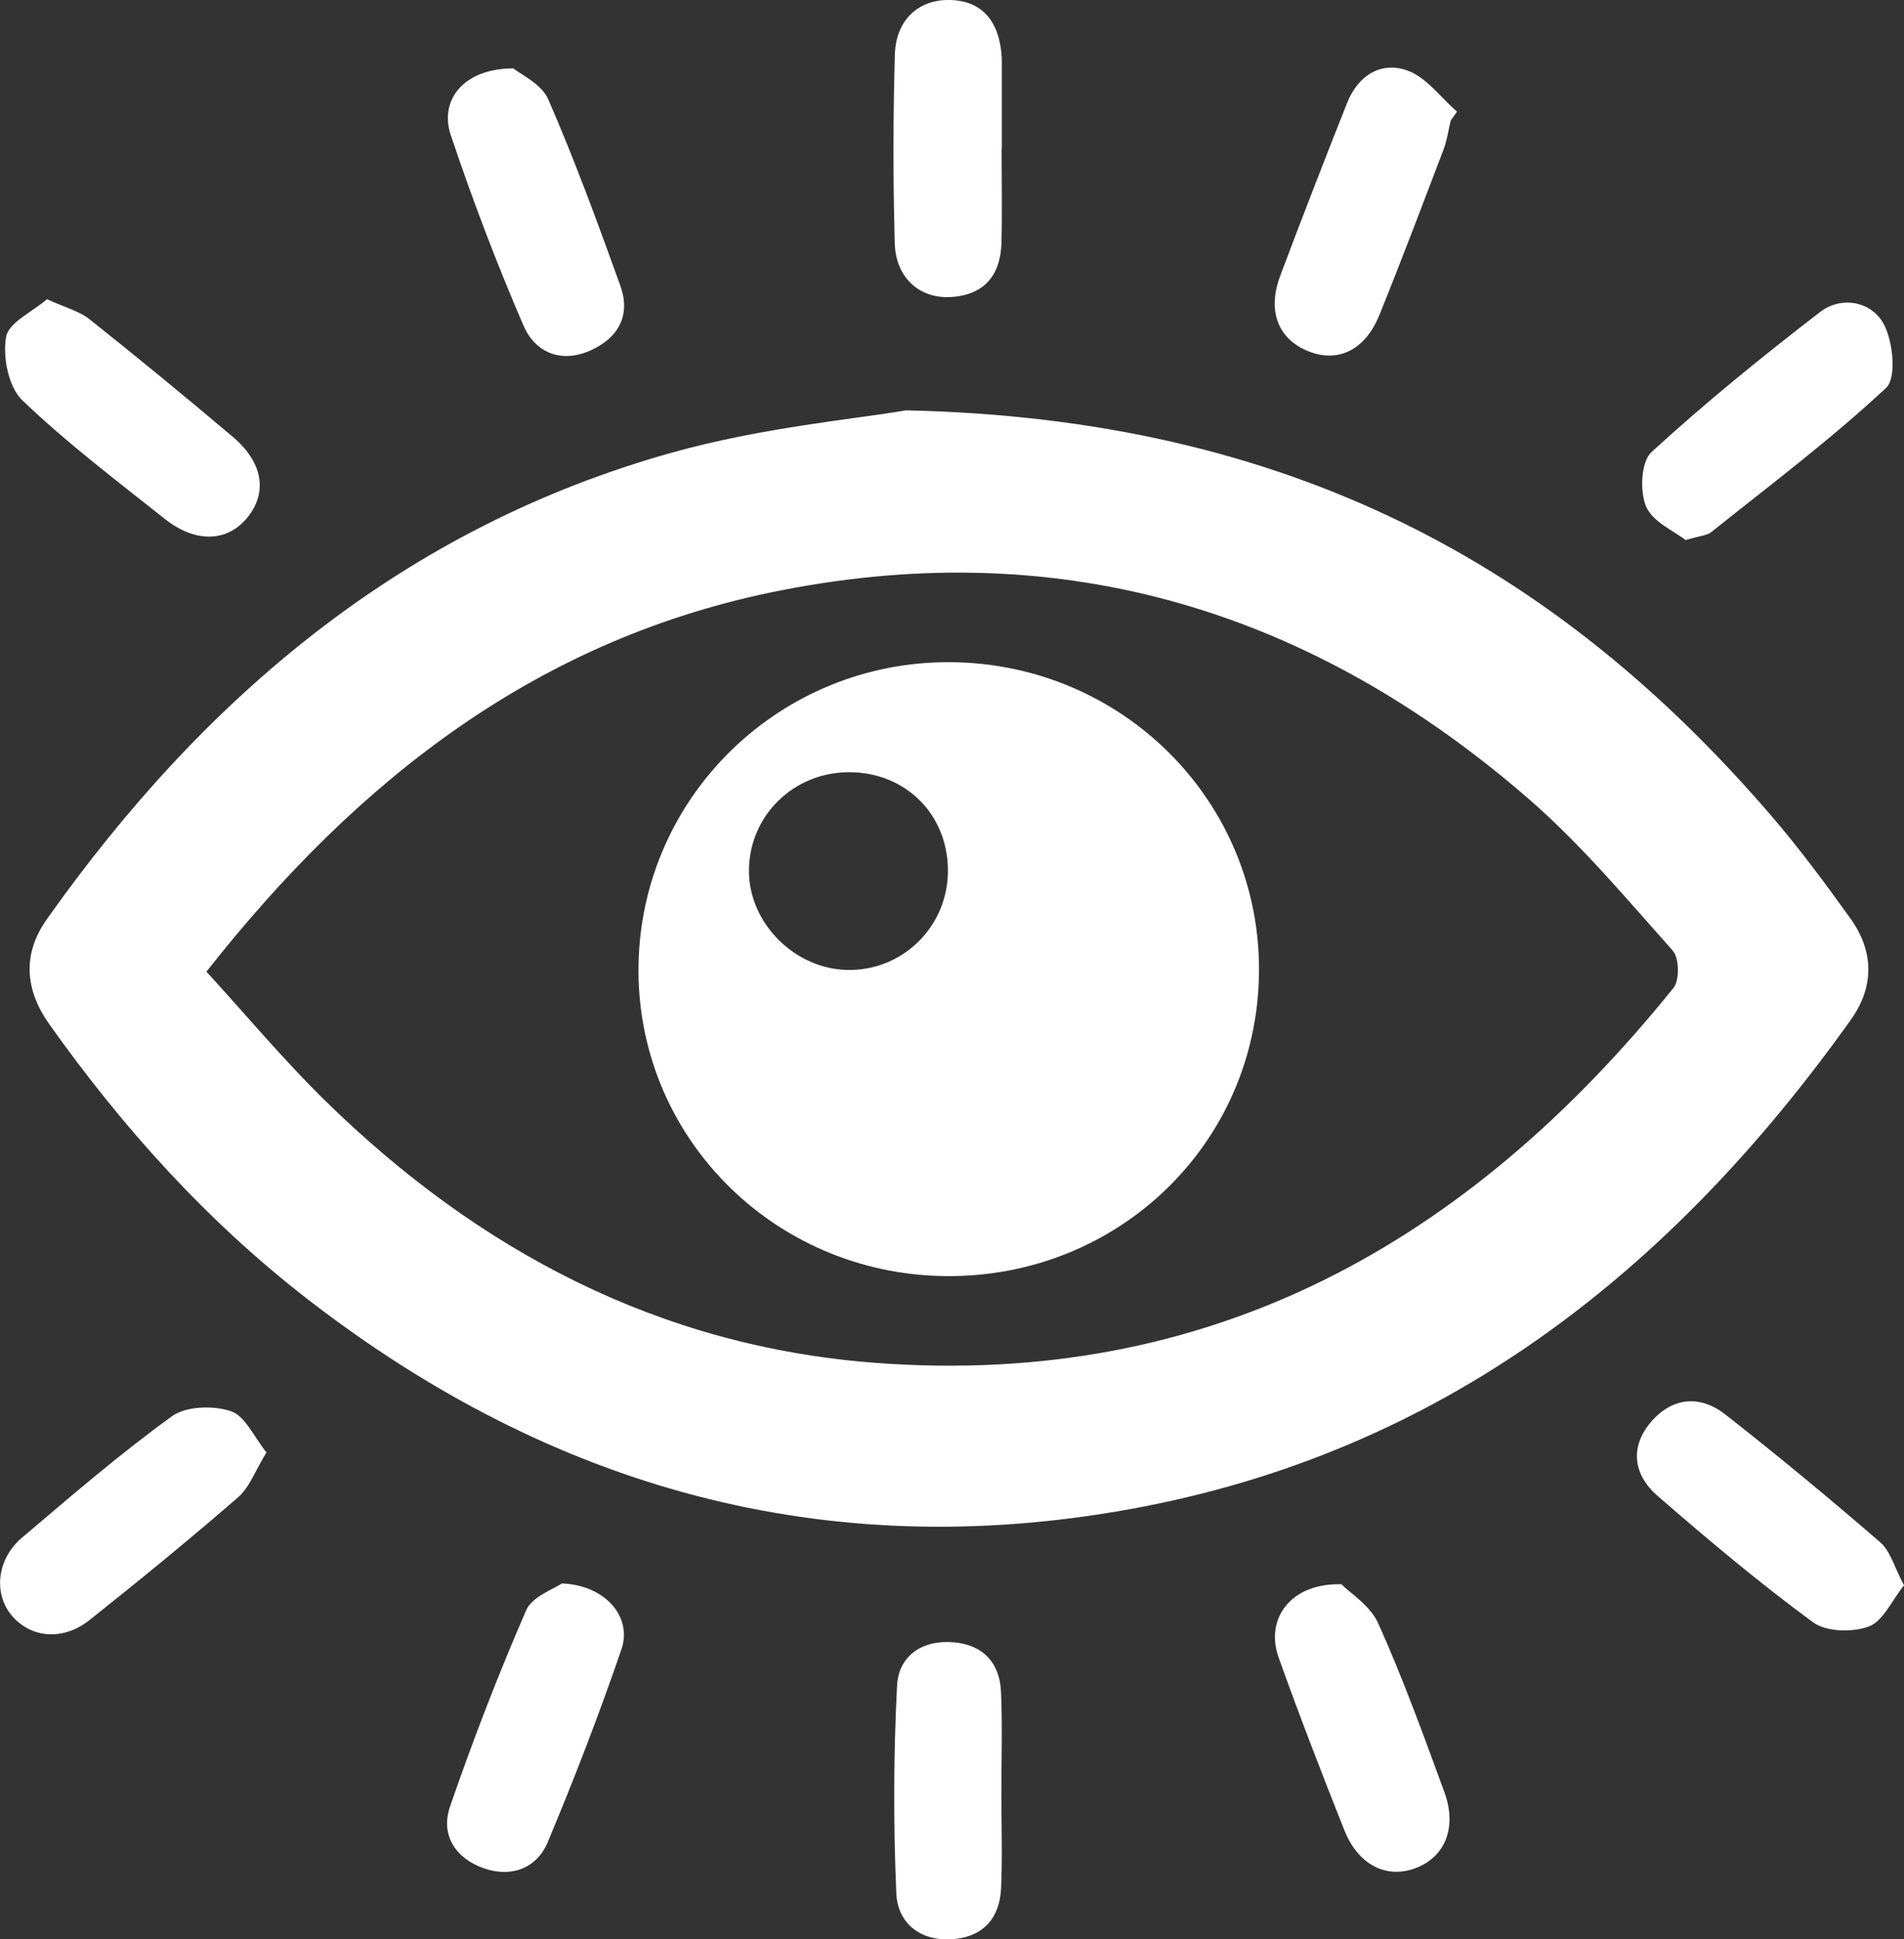
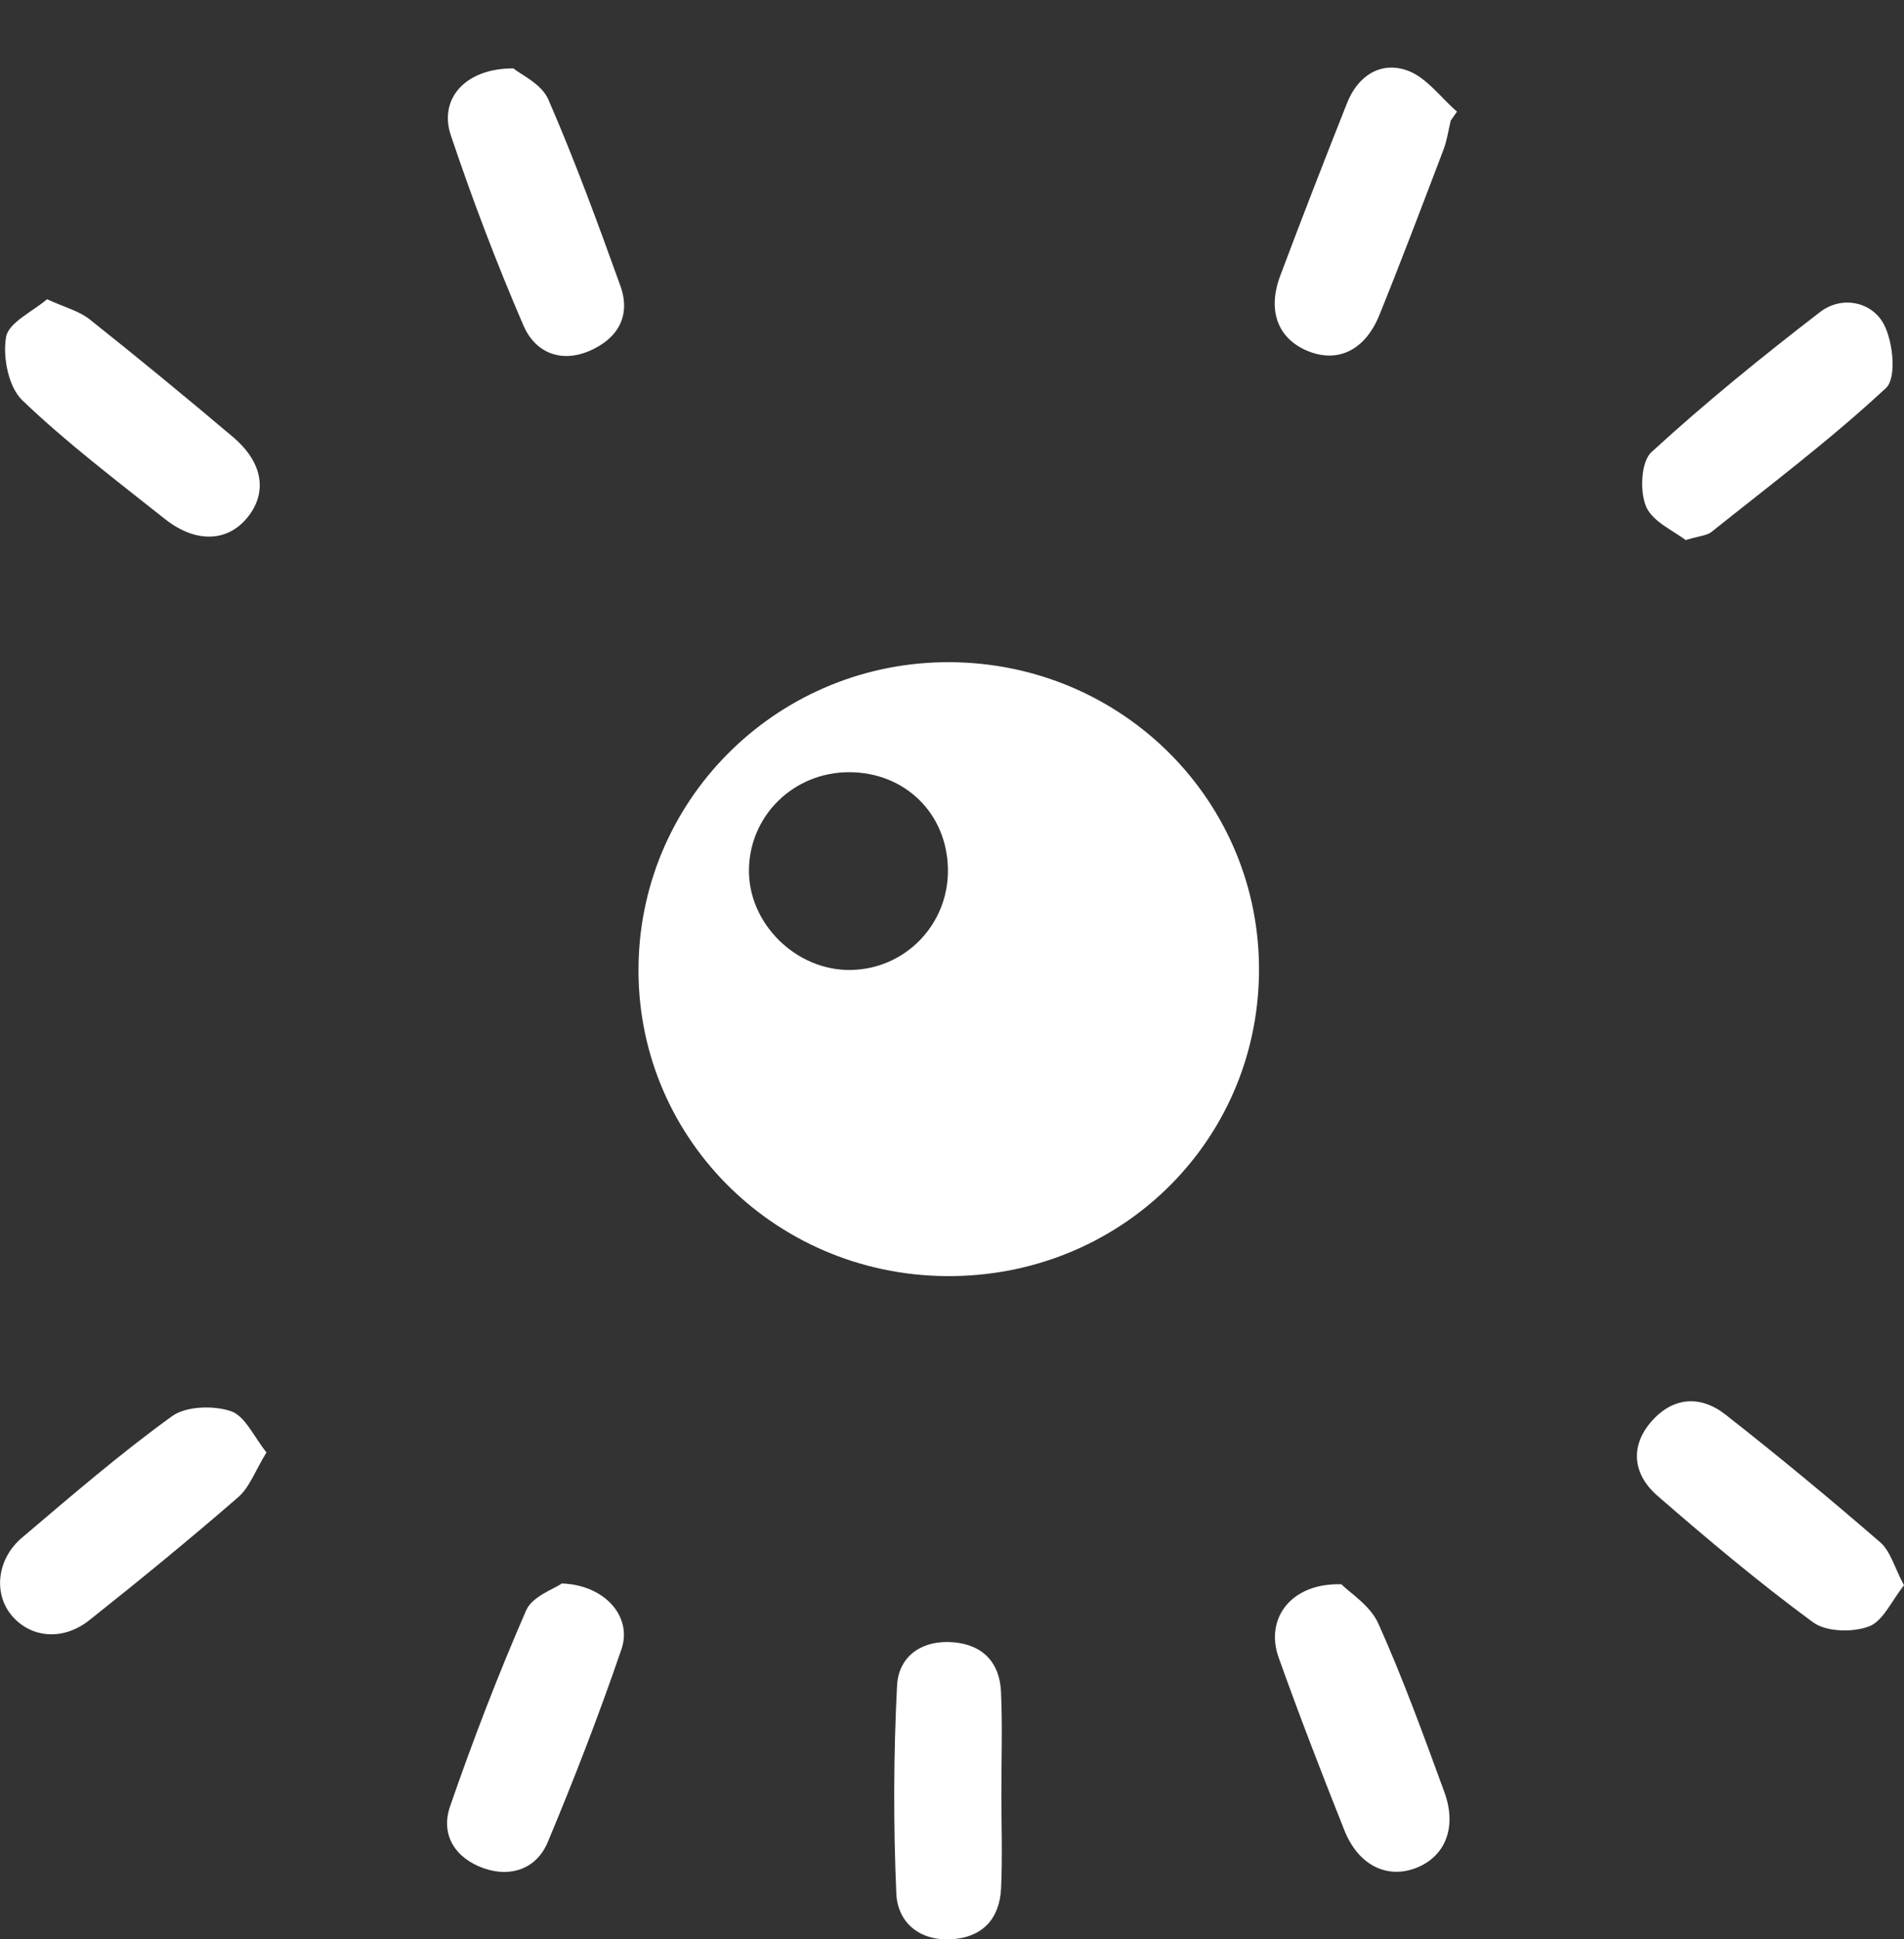
<svg xmlns="http://www.w3.org/2000/svg" width="110" height="112" viewBox="0 0 110 112" fill="none">
  <rect x="0" y="0" width="110" height="112" fill="#333333" stroke="none" />
  <g clip-path="url(#clip0_6_200)">
-     <path d="M52.318 23.698C74.462 24.166 89.912 32.652 102.352 47.134C103.964 49.01 105.445 51.009 106.89 53.021C108.265 54.933 108.304 56.967 106.921 58.904C96.558 73.439 83.327 83.88 65.303 87.151C47.657 90.358 31.857 85.922 17.795 75.049C11.975 70.548 7.099 65.137 2.851 59.154C1.428 57.15 1.287 55.086 2.715 53.074C11.821 40.214 23.361 30.469 38.806 26.143C44.033 24.678 49.538 24.184 52.318 23.703V23.698ZM11.926 56.114C14.272 58.677 16.42 61.253 18.805 63.584C27.639 72.232 38.094 77.76 50.557 78.705C69.964 80.179 84.851 71.733 96.681 57.054C97.041 56.608 97.019 55.326 96.641 54.902C93.975 51.915 91.379 48.805 88.37 46.185C75.907 35.337 61.521 30.867 45.096 34.099C31.198 36.833 20.756 44.899 11.926 56.114Z" fill="white" />
    <path d="M97.384 31.191C96.712 30.662 95.473 30.137 95.1 29.253C94.726 28.37 94.805 26.664 95.412 26.108C98.517 23.261 101.807 20.593 105.15 18.021C106.402 17.058 108.12 17.422 108.818 18.694C109.372 19.705 109.583 21.826 108.963 22.404C105.779 25.369 102.282 28.002 98.873 30.723C98.609 30.933 98.188 30.946 97.384 31.191Z" fill="white" />
    <path d="M15.392 83.884C14.742 84.943 14.417 85.896 13.758 86.469C10.951 88.901 8.074 91.259 5.162 93.568C3.615 94.793 1.74 94.592 0.655 93.271C-0.382 92.007 -0.18 90.029 1.274 88.8C4.107 86.399 6.928 83.963 9.937 81.789C10.749 81.203 12.322 81.159 13.337 81.496C14.162 81.771 14.672 82.987 15.401 83.888L15.392 83.884Z" fill="white" />
    <path d="M2.719 17.282C3.76 17.758 4.577 17.964 5.17 18.436C7.968 20.658 10.727 22.928 13.455 25.233C15.168 26.681 15.454 28.383 14.356 29.809C13.209 31.3 11.338 31.41 9.519 29.966C6.721 27.744 3.857 25.579 1.287 23.116C0.488 22.347 0.149 20.619 0.351 19.46C0.496 18.624 1.884 17.999 2.715 17.282H2.719Z" fill="white" />
    <path d="M110 91.556C109.284 92.444 108.792 93.625 107.97 93.931C107.03 94.281 105.506 94.25 104.746 93.691C101.636 91.407 98.671 88.914 95.754 86.382C94.379 85.188 94.129 83.578 95.389 82.113C96.624 80.682 98.223 80.547 99.69 81.697C102.73 84.081 105.708 86.543 108.629 89.072C109.218 89.583 109.446 90.515 110 91.556Z" fill="white" />
    <path d="M32.458 91.447C34.98 91.539 36.535 93.393 35.907 95.235C34.62 98.996 33.183 102.714 31.646 106.384C31.013 107.897 29.55 108.444 27.982 107.906C26.33 107.342 25.425 105.99 26.005 104.311C27.328 100.488 28.782 96.704 30.398 92.999C30.75 92.19 32.006 91.77 32.458 91.447Z" fill="white" />
    <path d="M29.66 3.95C30.069 4.295 31.281 4.838 31.672 5.73C33.209 9.26 34.536 12.881 35.841 16.507C36.451 18.209 35.727 19.521 34.106 20.243C32.392 21.004 30.908 20.343 30.244 18.804C28.689 15.204 27.292 11.525 26.045 7.812C25.346 5.734 26.844 3.941 29.664 3.95H29.66Z" fill="white" />
    <path d="M83.815 6.959C83.678 7.519 83.599 8.105 83.397 8.639C82.18 11.832 80.972 15.029 79.69 18.196C78.86 20.243 77.274 20.982 75.547 20.269C73.83 19.56 73.202 17.946 73.966 15.917C75.218 12.584 76.509 9.264 77.823 5.953C78.442 4.383 79.756 3.525 81.298 4.068C82.4 4.457 83.226 5.625 84.175 6.447C84.056 6.618 83.938 6.788 83.819 6.955L83.815 6.959Z" fill="white" />
    <path d="M77.498 91.495C77.977 91.985 79.158 92.711 79.628 93.756C81.056 96.936 82.246 100.221 83.446 103.497C84.192 105.535 83.49 107.232 81.803 107.88C80.12 108.527 78.469 107.714 77.669 105.701C76.351 102.39 75.064 99.07 73.869 95.716C73.074 93.494 74.568 91.403 77.502 91.495H77.498Z" fill="white" />
-     <path d="M57.866 8.564C57.866 10.384 57.906 12.203 57.858 14.023C57.805 15.886 56.873 17.041 54.928 17.155C53.131 17.26 51.752 16.044 51.694 14.062C51.593 10.428 51.593 6.784 51.699 3.149C51.76 1.124 53.091 -0.044 54.888 2.67134e-05C56.715 0.044 57.748 1.194 57.875 3.324C57.884 3.469 57.879 3.617 57.879 3.762C57.879 5.363 57.879 6.963 57.879 8.564C57.875 8.564 57.871 8.564 57.866 8.564Z" fill="white" />
    <path d="M57.853 103.593C57.853 105.413 57.919 107.237 57.836 109.052C57.752 110.819 56.755 111.899 54.941 111.996C53.105 112.092 51.852 111.016 51.782 109.336C51.611 105.343 51.62 101.332 51.826 97.343C51.914 95.633 53.28 94.688 55.094 94.845C56.803 94.994 57.757 96.031 57.831 97.701C57.919 99.661 57.853 101.629 57.853 103.598C57.853 103.598 57.858 103.598 57.862 103.598L57.853 103.593Z" fill="white" />
    <path d="M72.736 56.219C72.604 66.056 64.601 73.785 54.647 73.697C44.631 73.605 36.68 65.526 36.891 55.654C37.097 45.935 45.105 38.189 54.888 38.242C64.886 38.298 72.868 46.338 72.736 56.223V56.219ZM54.765 50.222C54.73 46.994 52.296 44.597 49.054 44.597C45.865 44.597 43.313 47.077 43.269 50.218C43.225 53.341 46.002 56.074 49.164 56.017C52.309 55.961 54.8 53.384 54.765 50.222Z" fill="white" />
  </g>
  <defs>
    <clipPath id="clip0_6_200">
      <rect width="110" height="112" fill="white" />
    </clipPath>
  </defs>
</svg>